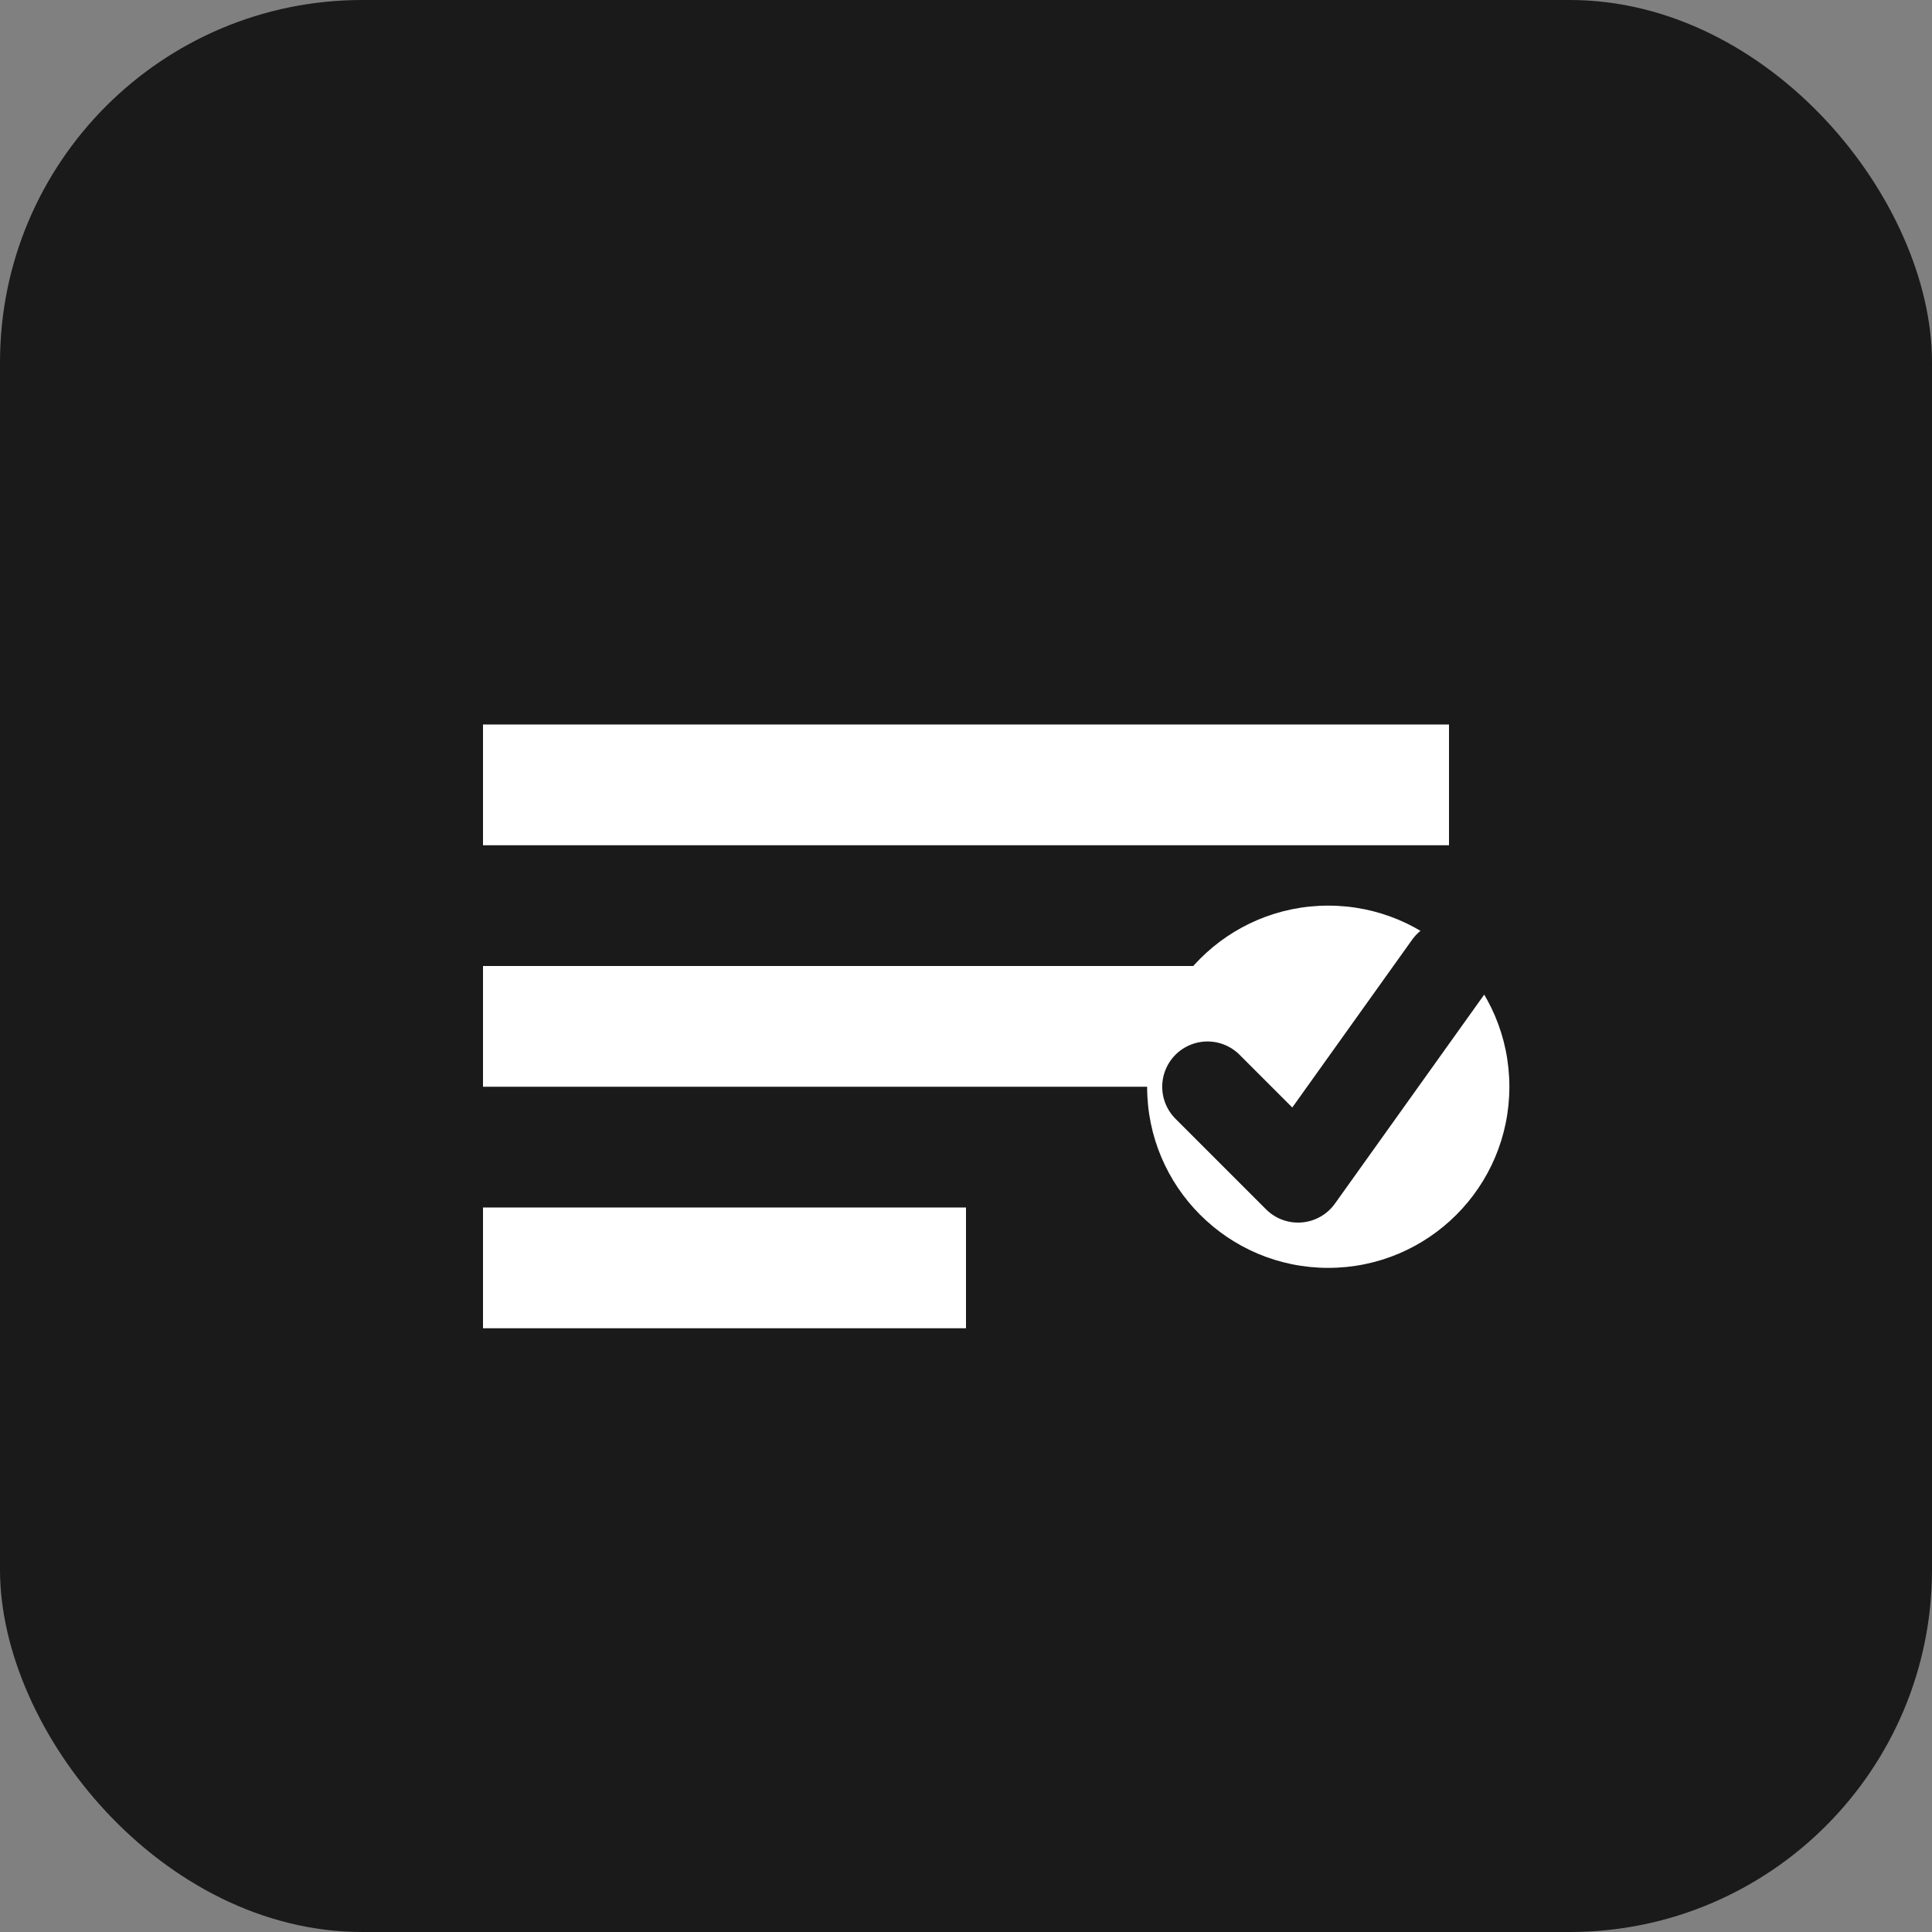
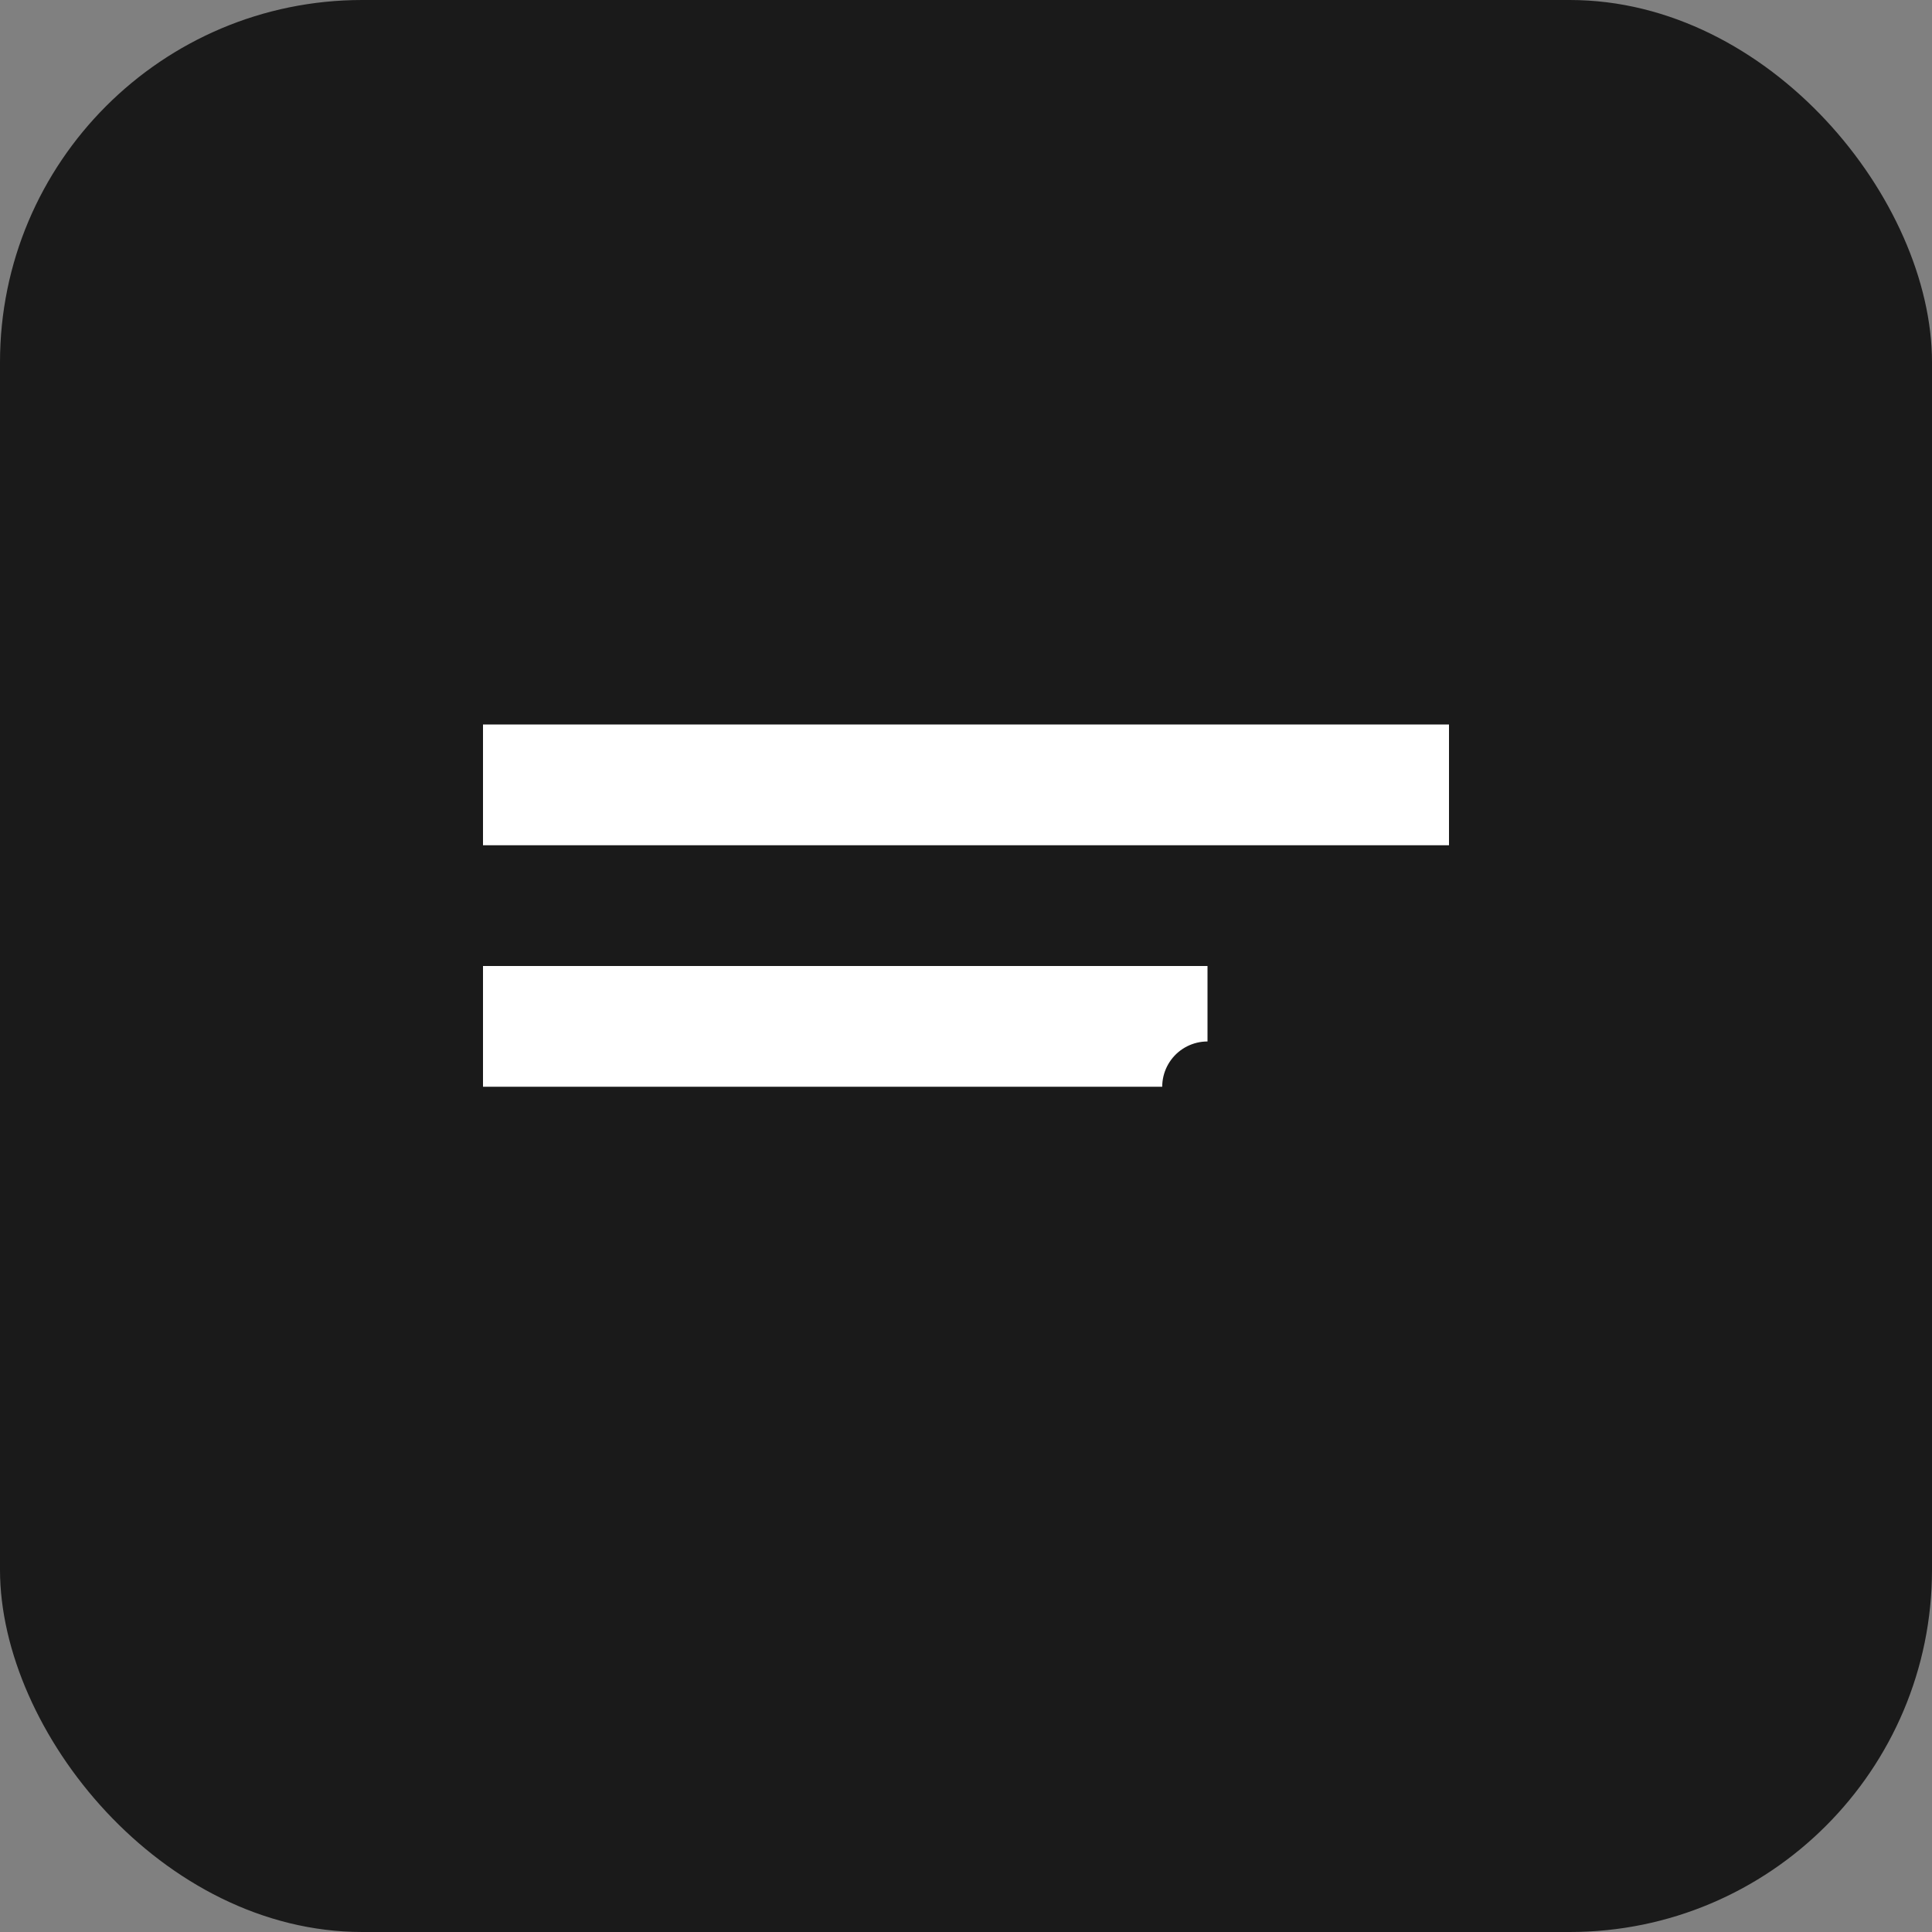
<svg xmlns="http://www.w3.org/2000/svg" width="32" height="32" viewBox="0 0 32 32" fill="none">
  <rect x="0" y="0" width="32" height="32" fill="#808080" stroke="none" />
  <rect width="32" height="32" rx="6" fill="#1a1a1a" />
-   <path d="M8 12h16v2H8v-2z" fill="#ffffff" />
+   <path d="M8 12h16v2H8z" fill="#ffffff" />
  <path d="M8 16h12v2H8v-2z" fill="#ffffff" />
-   <path d="M8 20h8v2H8v-2z" fill="#ffffff" />
-   <circle cx="22" cy="18" r="3" fill="#ffffff" />
  <path d="M20 18l1.5 1.5L24 16" stroke="#1a1a1a" stroke-width="1.5" stroke-linecap="round" stroke-linejoin="round" />
</svg>